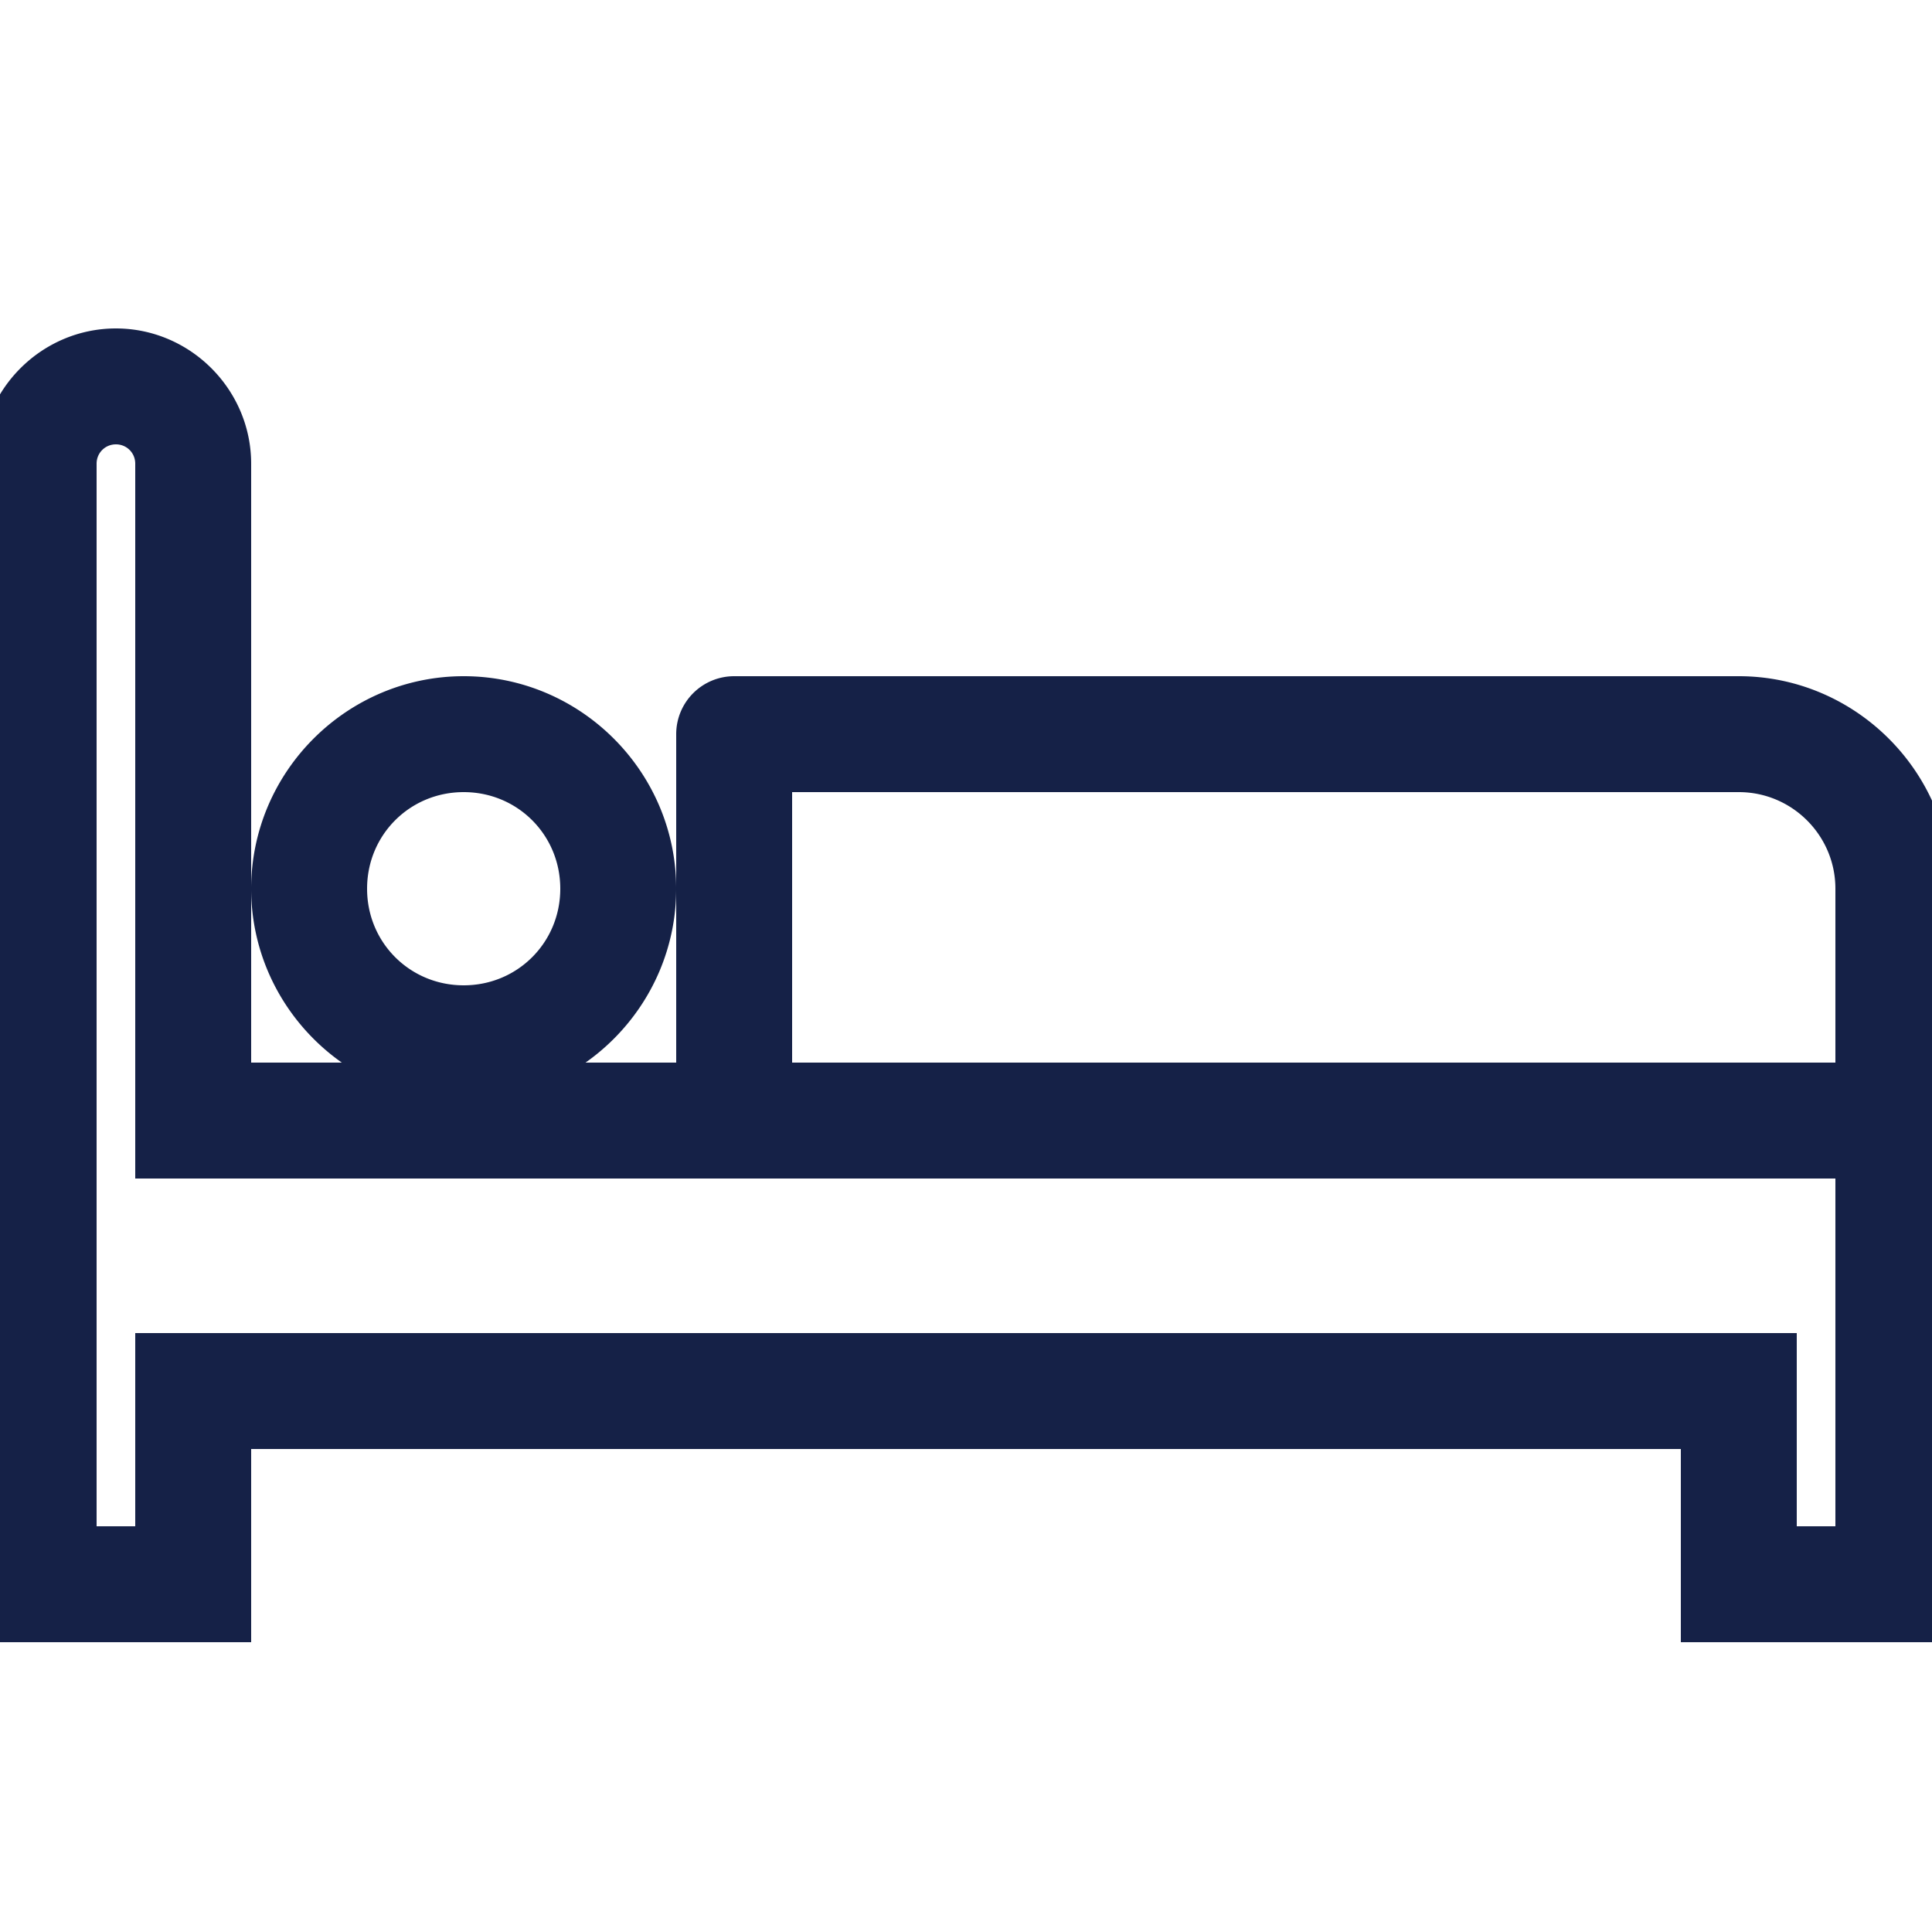
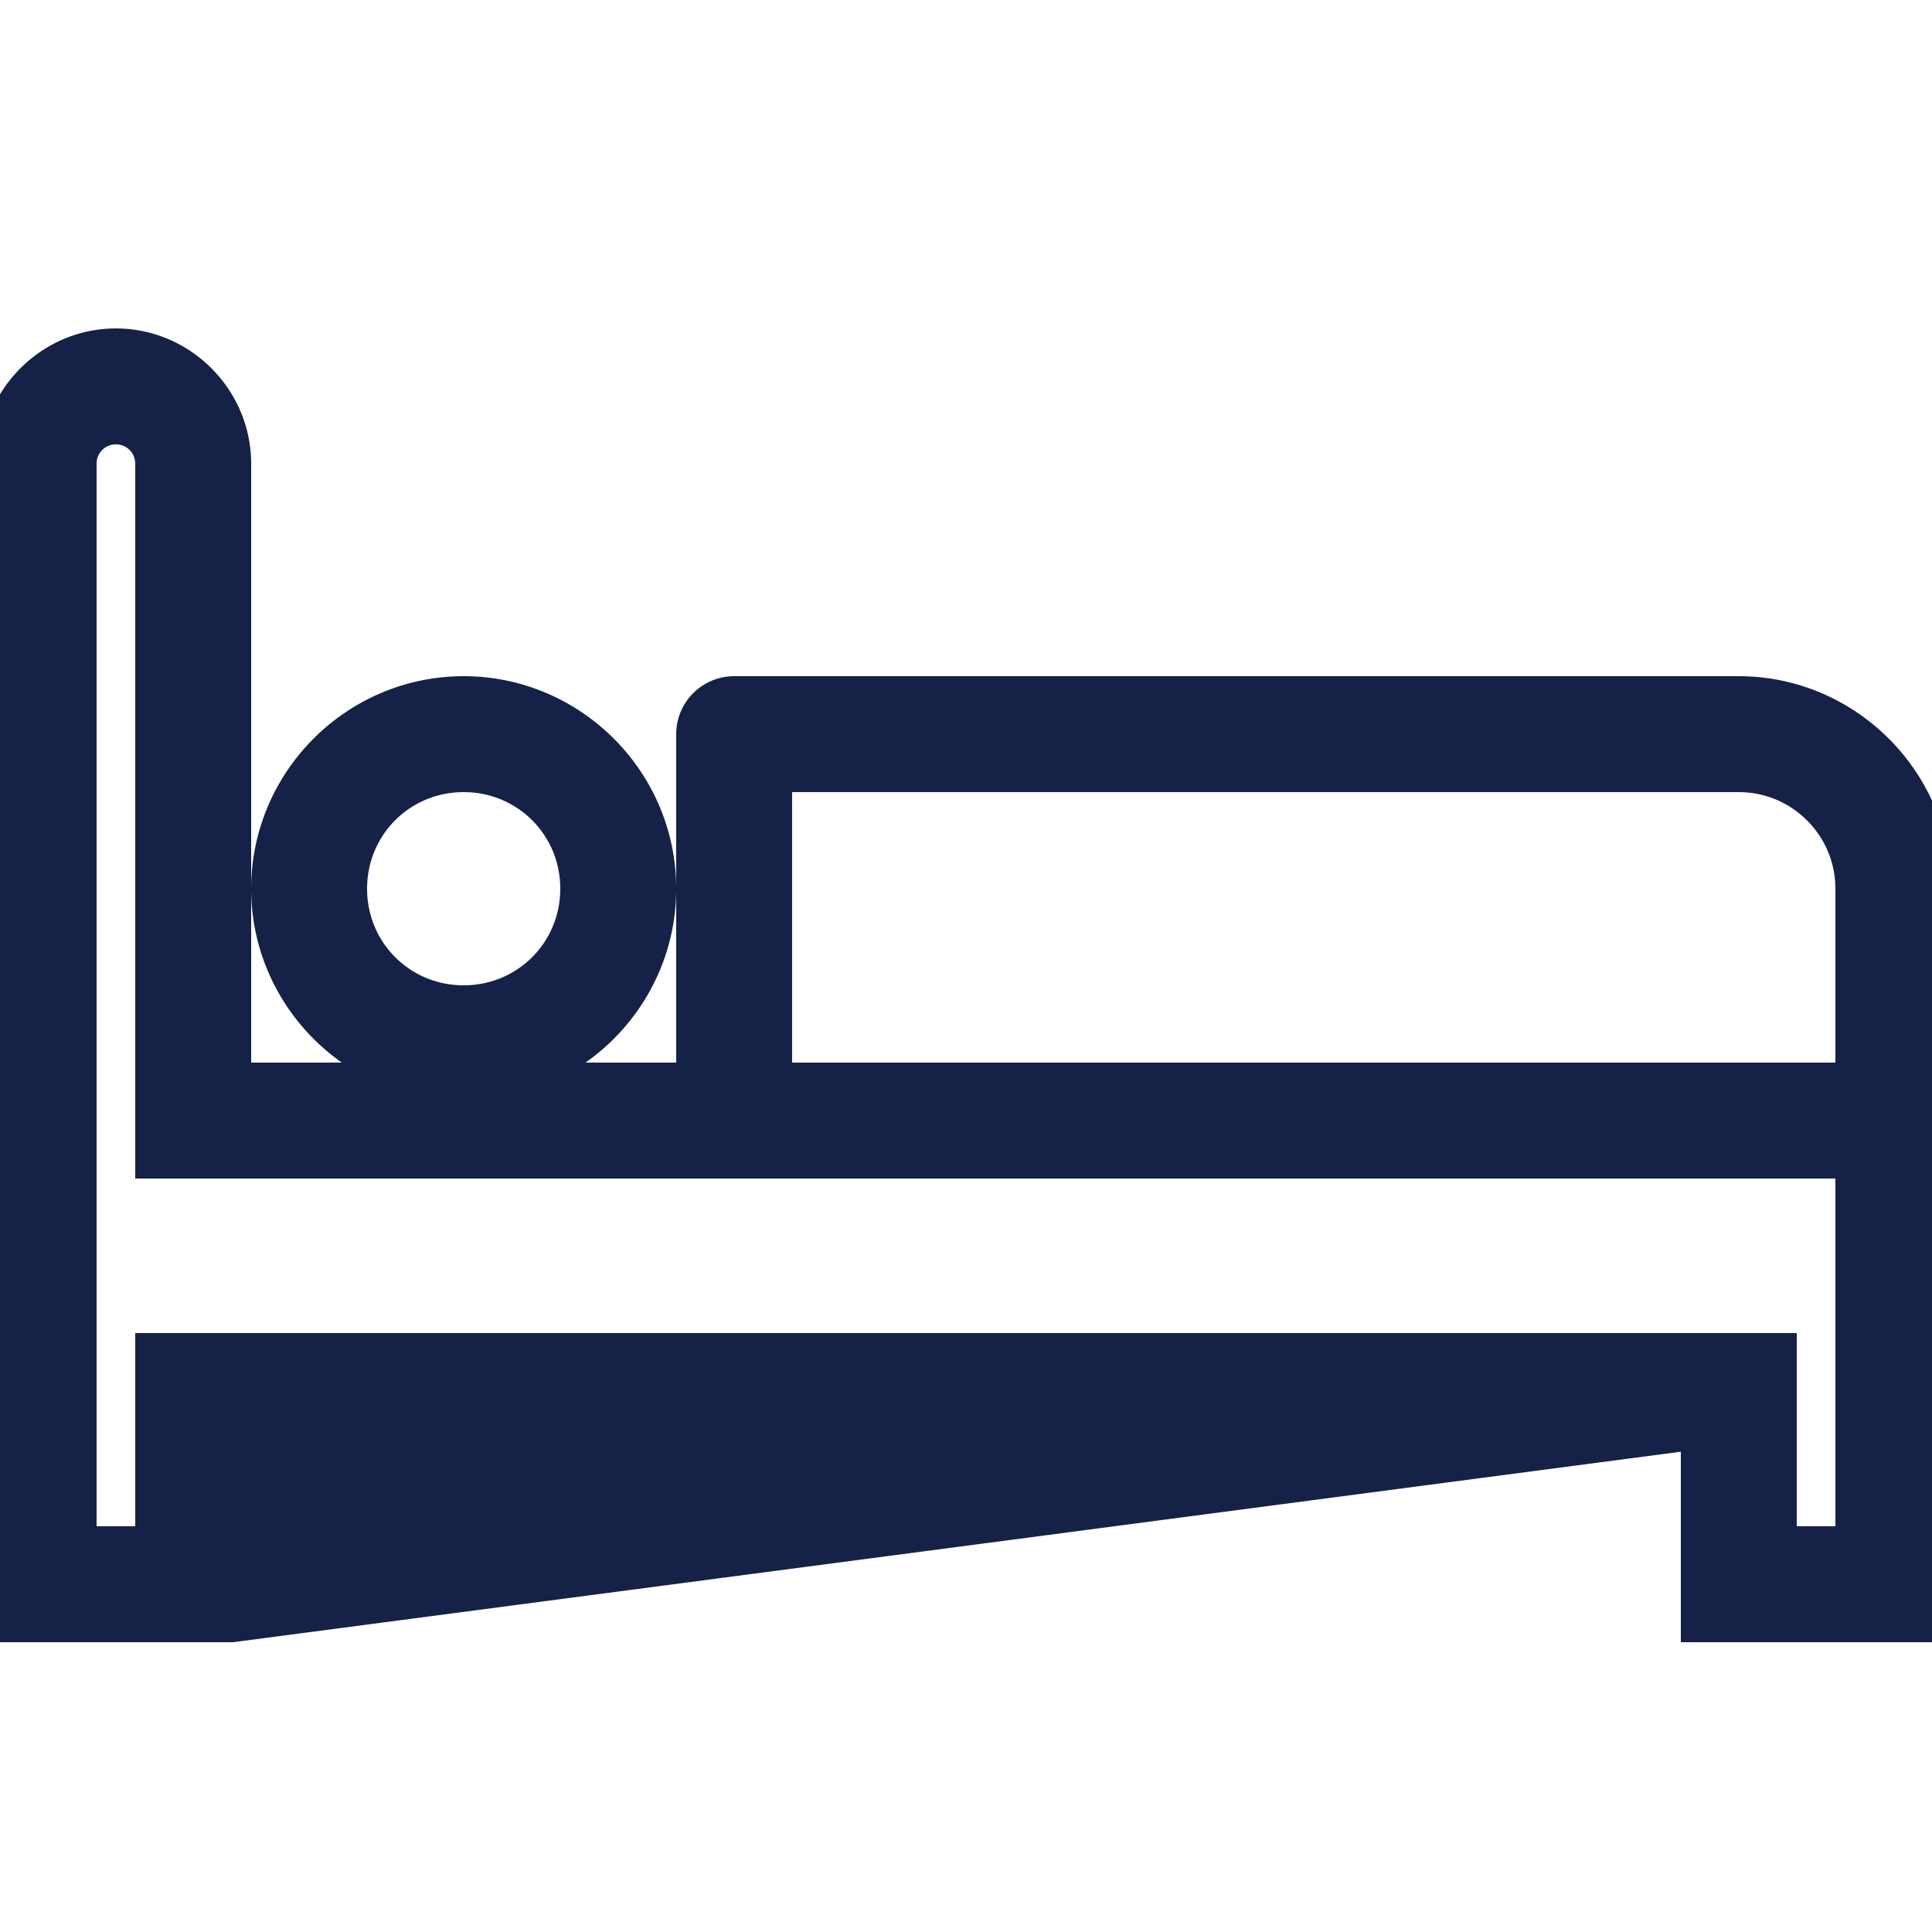
<svg xmlns="http://www.w3.org/2000/svg" fill="#152147" width="64px" height="64px" viewBox="0 0 50 50" stroke="#152147">
  <g id="SVGRepo_bgCarrier" stroke-width="0" />
  <g id="SVGRepo_tracerCarrier" stroke-linecap="round" stroke-linejoin="round" />
  <g id="SVGRepo_iconCarrier">
-     <path d="M3 9C1.355 9 0 10.355 0 12L0 42L6 42L6 37L44 37L44 42L50 42L50 28L50 23C50 20.255 47.745 18 45 18L19 18 A 1 1 0 0 0 18 19L18 28L12 28L6 28L6 12C6 10.355 4.645 9 3 9 z M 12 28C14.75 28 17 25.75 17 23C17 20.25 14.75 18 12 18C9.25 18 7 20.25 7 23C7 25.75 9.25 28 12 28 z M 3 11C3.555 11 4 11.445 4 12L4 30L5 30L48 30L48 40L46 40L46 35L4 35L4 40L2 40L2 12C2 11.445 2.445 11 3 11 z M 12 20C13.669 20 15 21.331 15 23C15 24.669 13.669 26 12 26C10.331 26 9 24.669 9 23C9 21.331 10.331 20 12 20 z M 20 20L45 20C46.655 20 48 21.345 48 23L48 28L20 28L20 20 z" />
+     <path d="M3 9C1.355 9 0 10.355 0 12L0 42L6 42L44 37L44 42L50 42L50 28L50 23C50 20.255 47.745 18 45 18L19 18 A 1 1 0 0 0 18 19L18 28L12 28L6 28L6 12C6 10.355 4.645 9 3 9 z M 12 28C14.75 28 17 25.75 17 23C17 20.25 14.75 18 12 18C9.25 18 7 20.25 7 23C7 25.75 9.25 28 12 28 z M 3 11C3.555 11 4 11.445 4 12L4 30L5 30L48 30L48 40L46 40L46 35L4 35L4 40L2 40L2 12C2 11.445 2.445 11 3 11 z M 12 20C13.669 20 15 21.331 15 23C15 24.669 13.669 26 12 26C10.331 26 9 24.669 9 23C9 21.331 10.331 20 12 20 z M 20 20L45 20C46.655 20 48 21.345 48 23L48 28L20 28L20 20 z" />
  </g>
</svg>